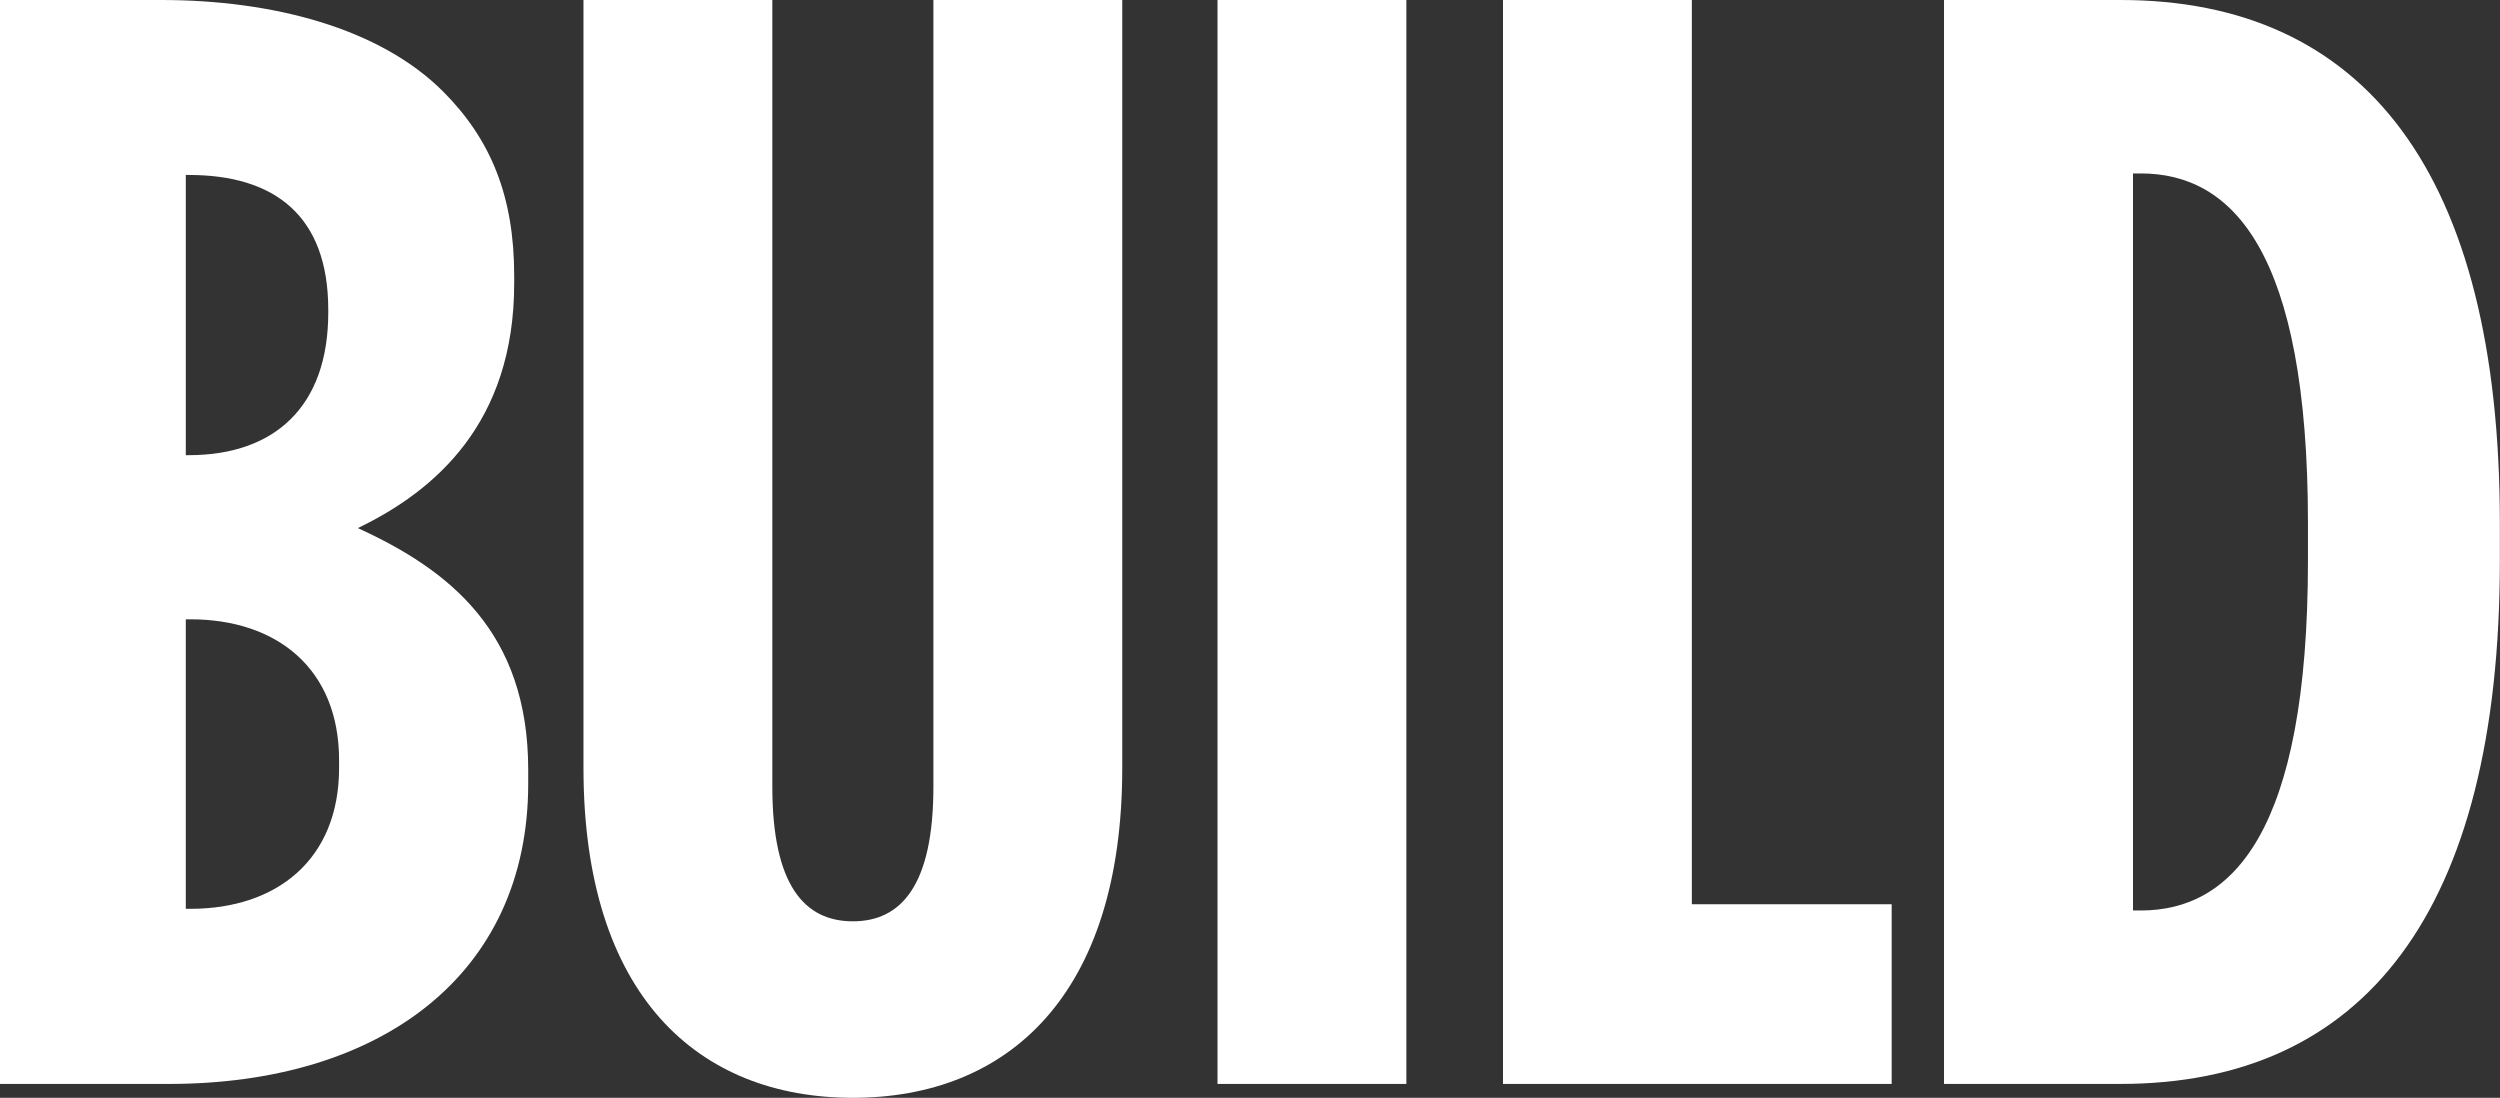
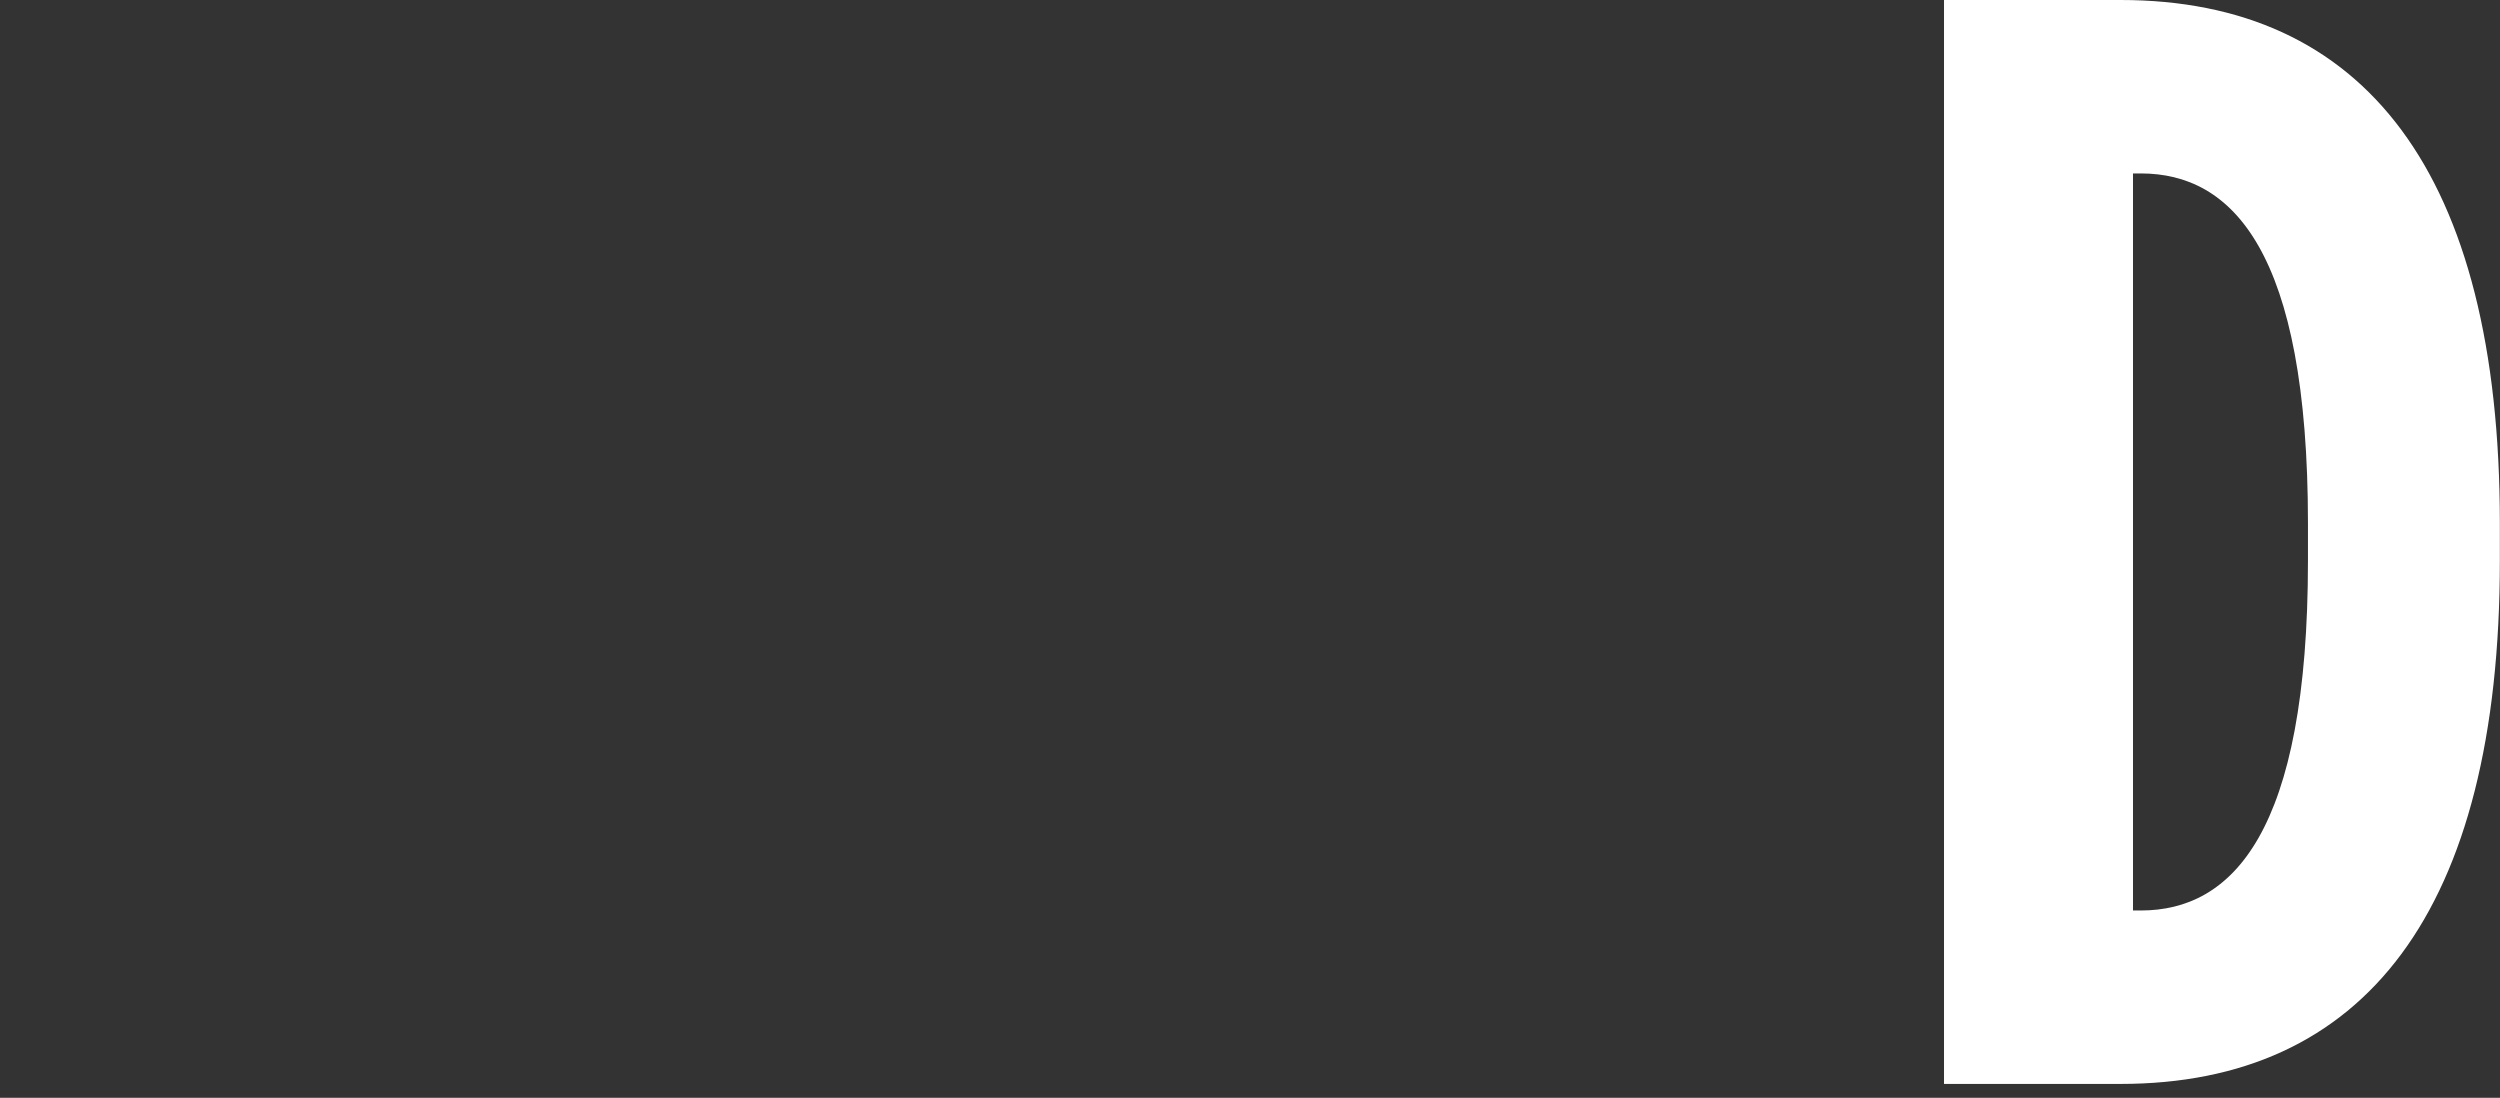
<svg xmlns="http://www.w3.org/2000/svg" id="Layer_2" viewBox="0 0 180.04 79.06">
  <rect x="0" y="0" width="180.04" height="79.06" fill="#333333" stroke="none" />
  <defs>
    <style>.cls-1{fill:#fff;}</style>
  </defs>
  <g id="Layer_1-2">
-     <path class="cls-1" d="M0,0h11.6c8.03,0,15.72,2.01,20.3,6.58,3.46,3.46,5.13,7.58,5.13,13.27v.56c0,10.04-5.69,14.94-11.26,17.62,6.58,3.01,12.27,7.47,12.27,17.4v1c0,13.83-10.71,21.63-25.87,21.63H0V0ZM23.64,22.3c0-6.8-3.9-9.7-10.04-9.7h-.22v20.18h.22c6.13,0,10.04-3.46,10.04-10.26v-.22ZM24.42,54.75c0-6.58-4.46-10.15-10.71-10.15h-.33v20.85h.33c6.25,0,10.71-3.57,10.71-10.15v-.56Z" />
-     <path class="cls-1" d="M42.02,55.31V0h13.6v56.65c0,7.14,2.34,9.7,5.8,9.7s5.8-2.56,5.8-9.7V0h13.6v55.31c0,16.39-8.25,23.75-19.4,23.75s-19.4-7.36-19.4-23.75Z" />
-     <path class="cls-1" d="M87.68,0h13.6v78.06h-13.6V0Z" />
-     <path class="cls-1" d="M108.24,0h13.6v65.12h14.39v12.94h-27.99V0Z" />
-     <path class="cls-1" d="M140,0h12.71c17.51,0,27.32,12.38,27.32,37.69v2.68c0,25.31-9.81,37.69-27.32,37.69h-12.71V0ZM153.61,12.49v53.08h.56c6.58,0,12.04-5.58,12.04-25.2v-2.68c0-19.63-5.46-25.2-12.04-25.2h-.56Z" />
+     <path class="cls-1" d="M140,0h12.71c17.51,0,27.32,12.38,27.32,37.69v2.68c0,25.31-9.81,37.69-27.32,37.69h-12.71V0ZM153.61,12.49v53.08h.56c6.58,0,12.04-5.58,12.04-25.2v-2.68c0-19.63-5.46-25.2-12.04-25.2h-.56" />
  </g>
</svg>